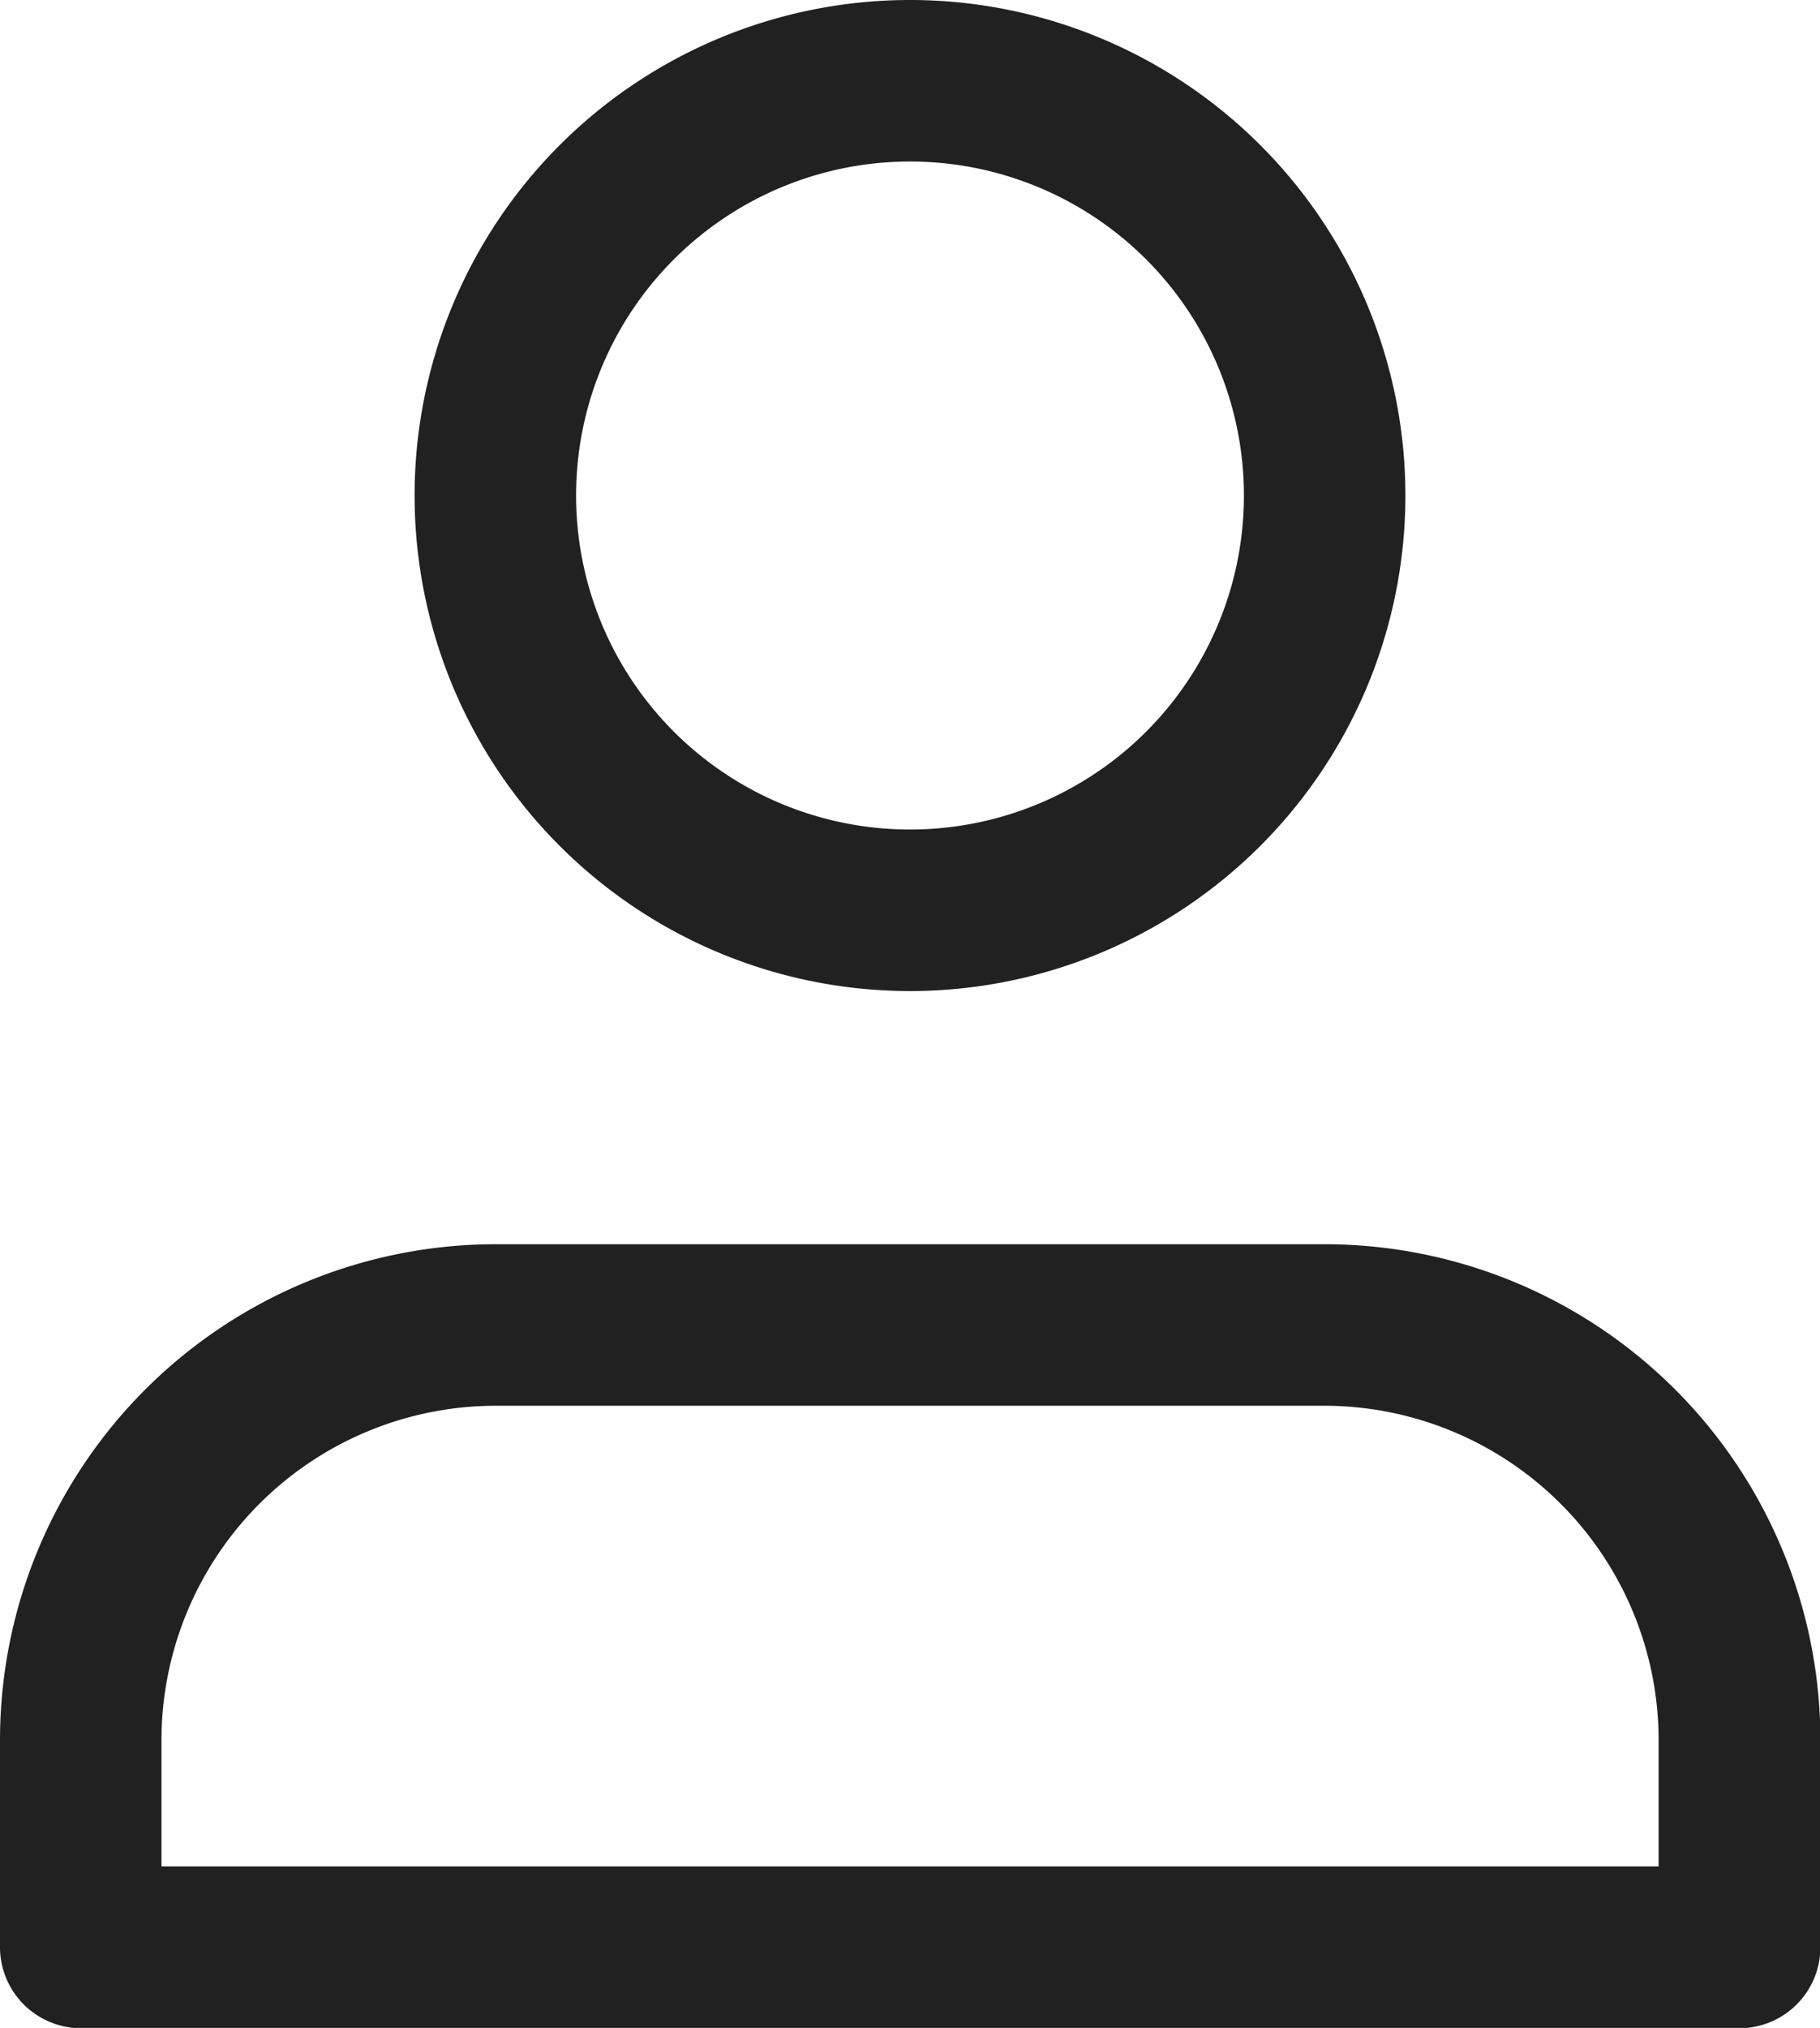
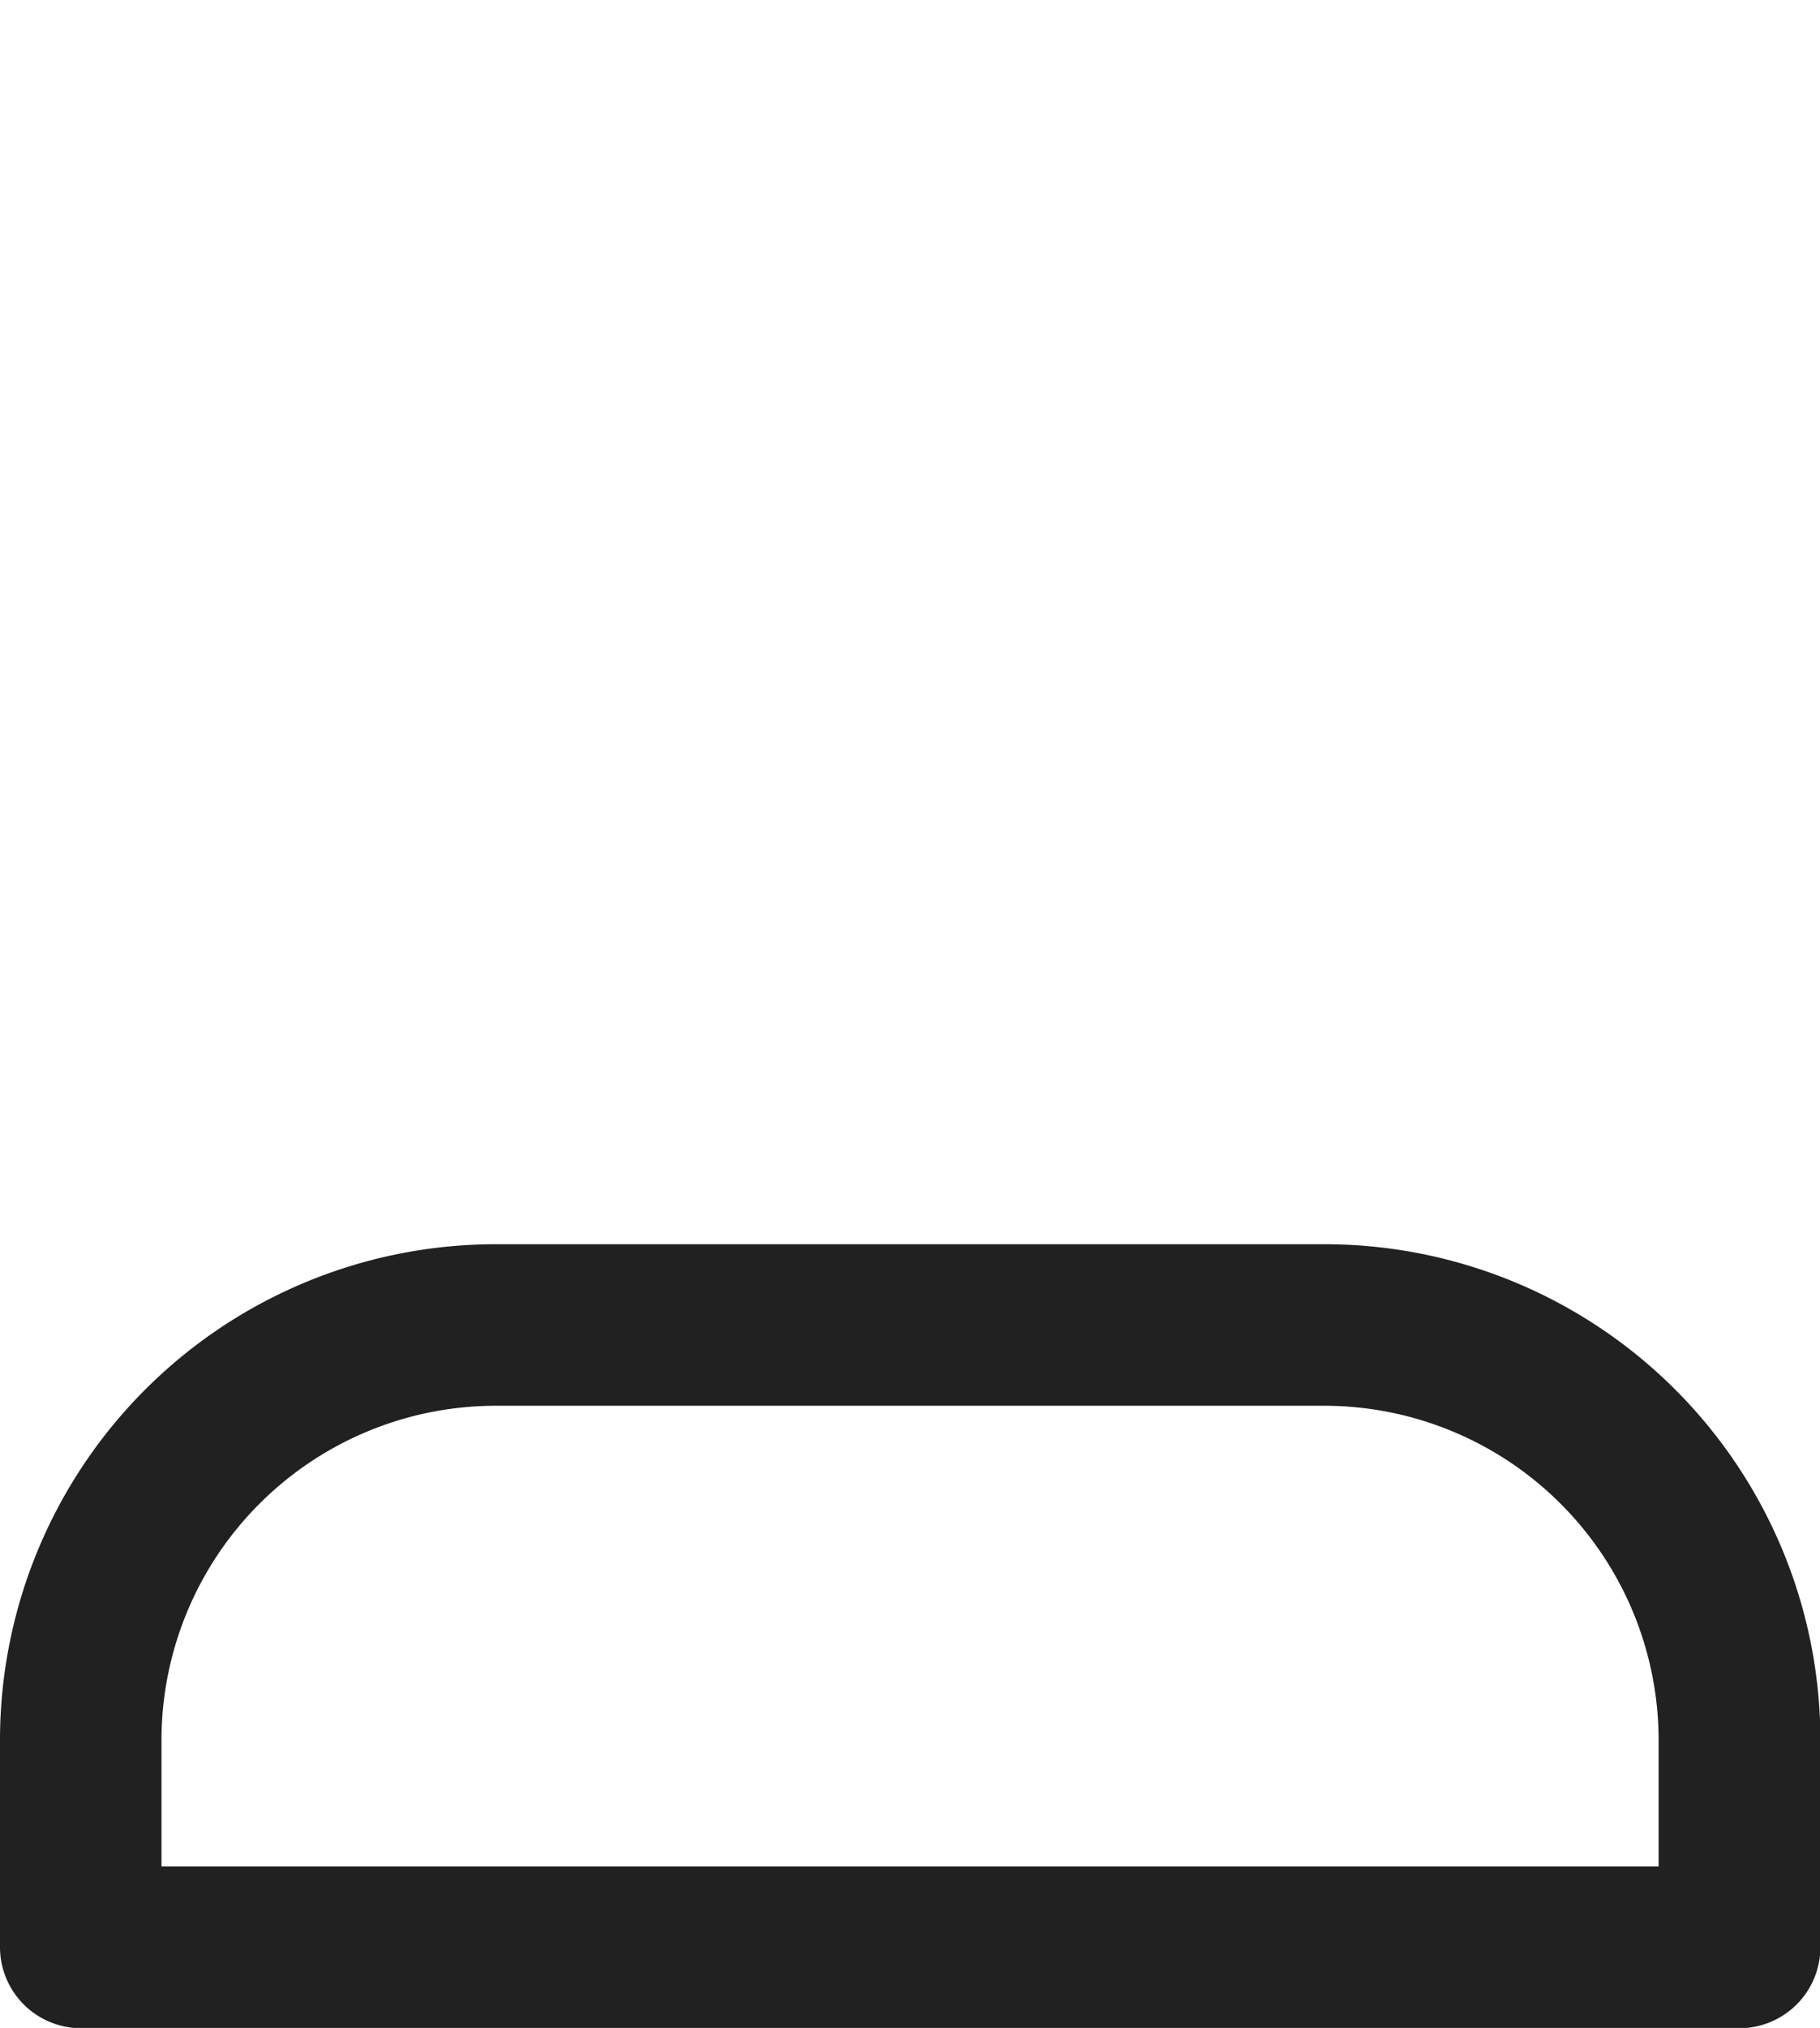
<svg xmlns="http://www.w3.org/2000/svg" id="Layer_2" data-name="Layer 2" width="17.954" height="20" viewBox="0 0 17.954 20">
  <g id="Capa_1" data-name="Capa 1">
    <path id="Path_9783" data-name="Path 9783" d="M13.068,11.044H4.887A4.892,4.892,0,0,0,0,15.931v2.045a.8.8,0,0,0,.8.8H17.158a.8.8,0,0,0,.8-.8V15.931A4.892,4.892,0,0,0,13.068,11.044Zm3.294,6.136H1.593V15.931a3.3,3.3,0,0,1,3.294-3.294h8.181a3.3,3.3,0,0,1,3.294,3.294Z" transform="translate(0 1.227)" fill="#212121" />
-     <path id="Path_9784" data-name="Path 9784" d="M8.568,9.774A4.887,4.887,0,1,0,3.681,4.887,4.887,4.887,0,0,0,8.568,9.774Zm0-8.181A3.294,3.294,0,1,1,5.274,4.887,3.294,3.294,0,0,1,8.568,1.593Z" transform="translate(0.409 0)" fill="#212121" />
  </g>
</svg>